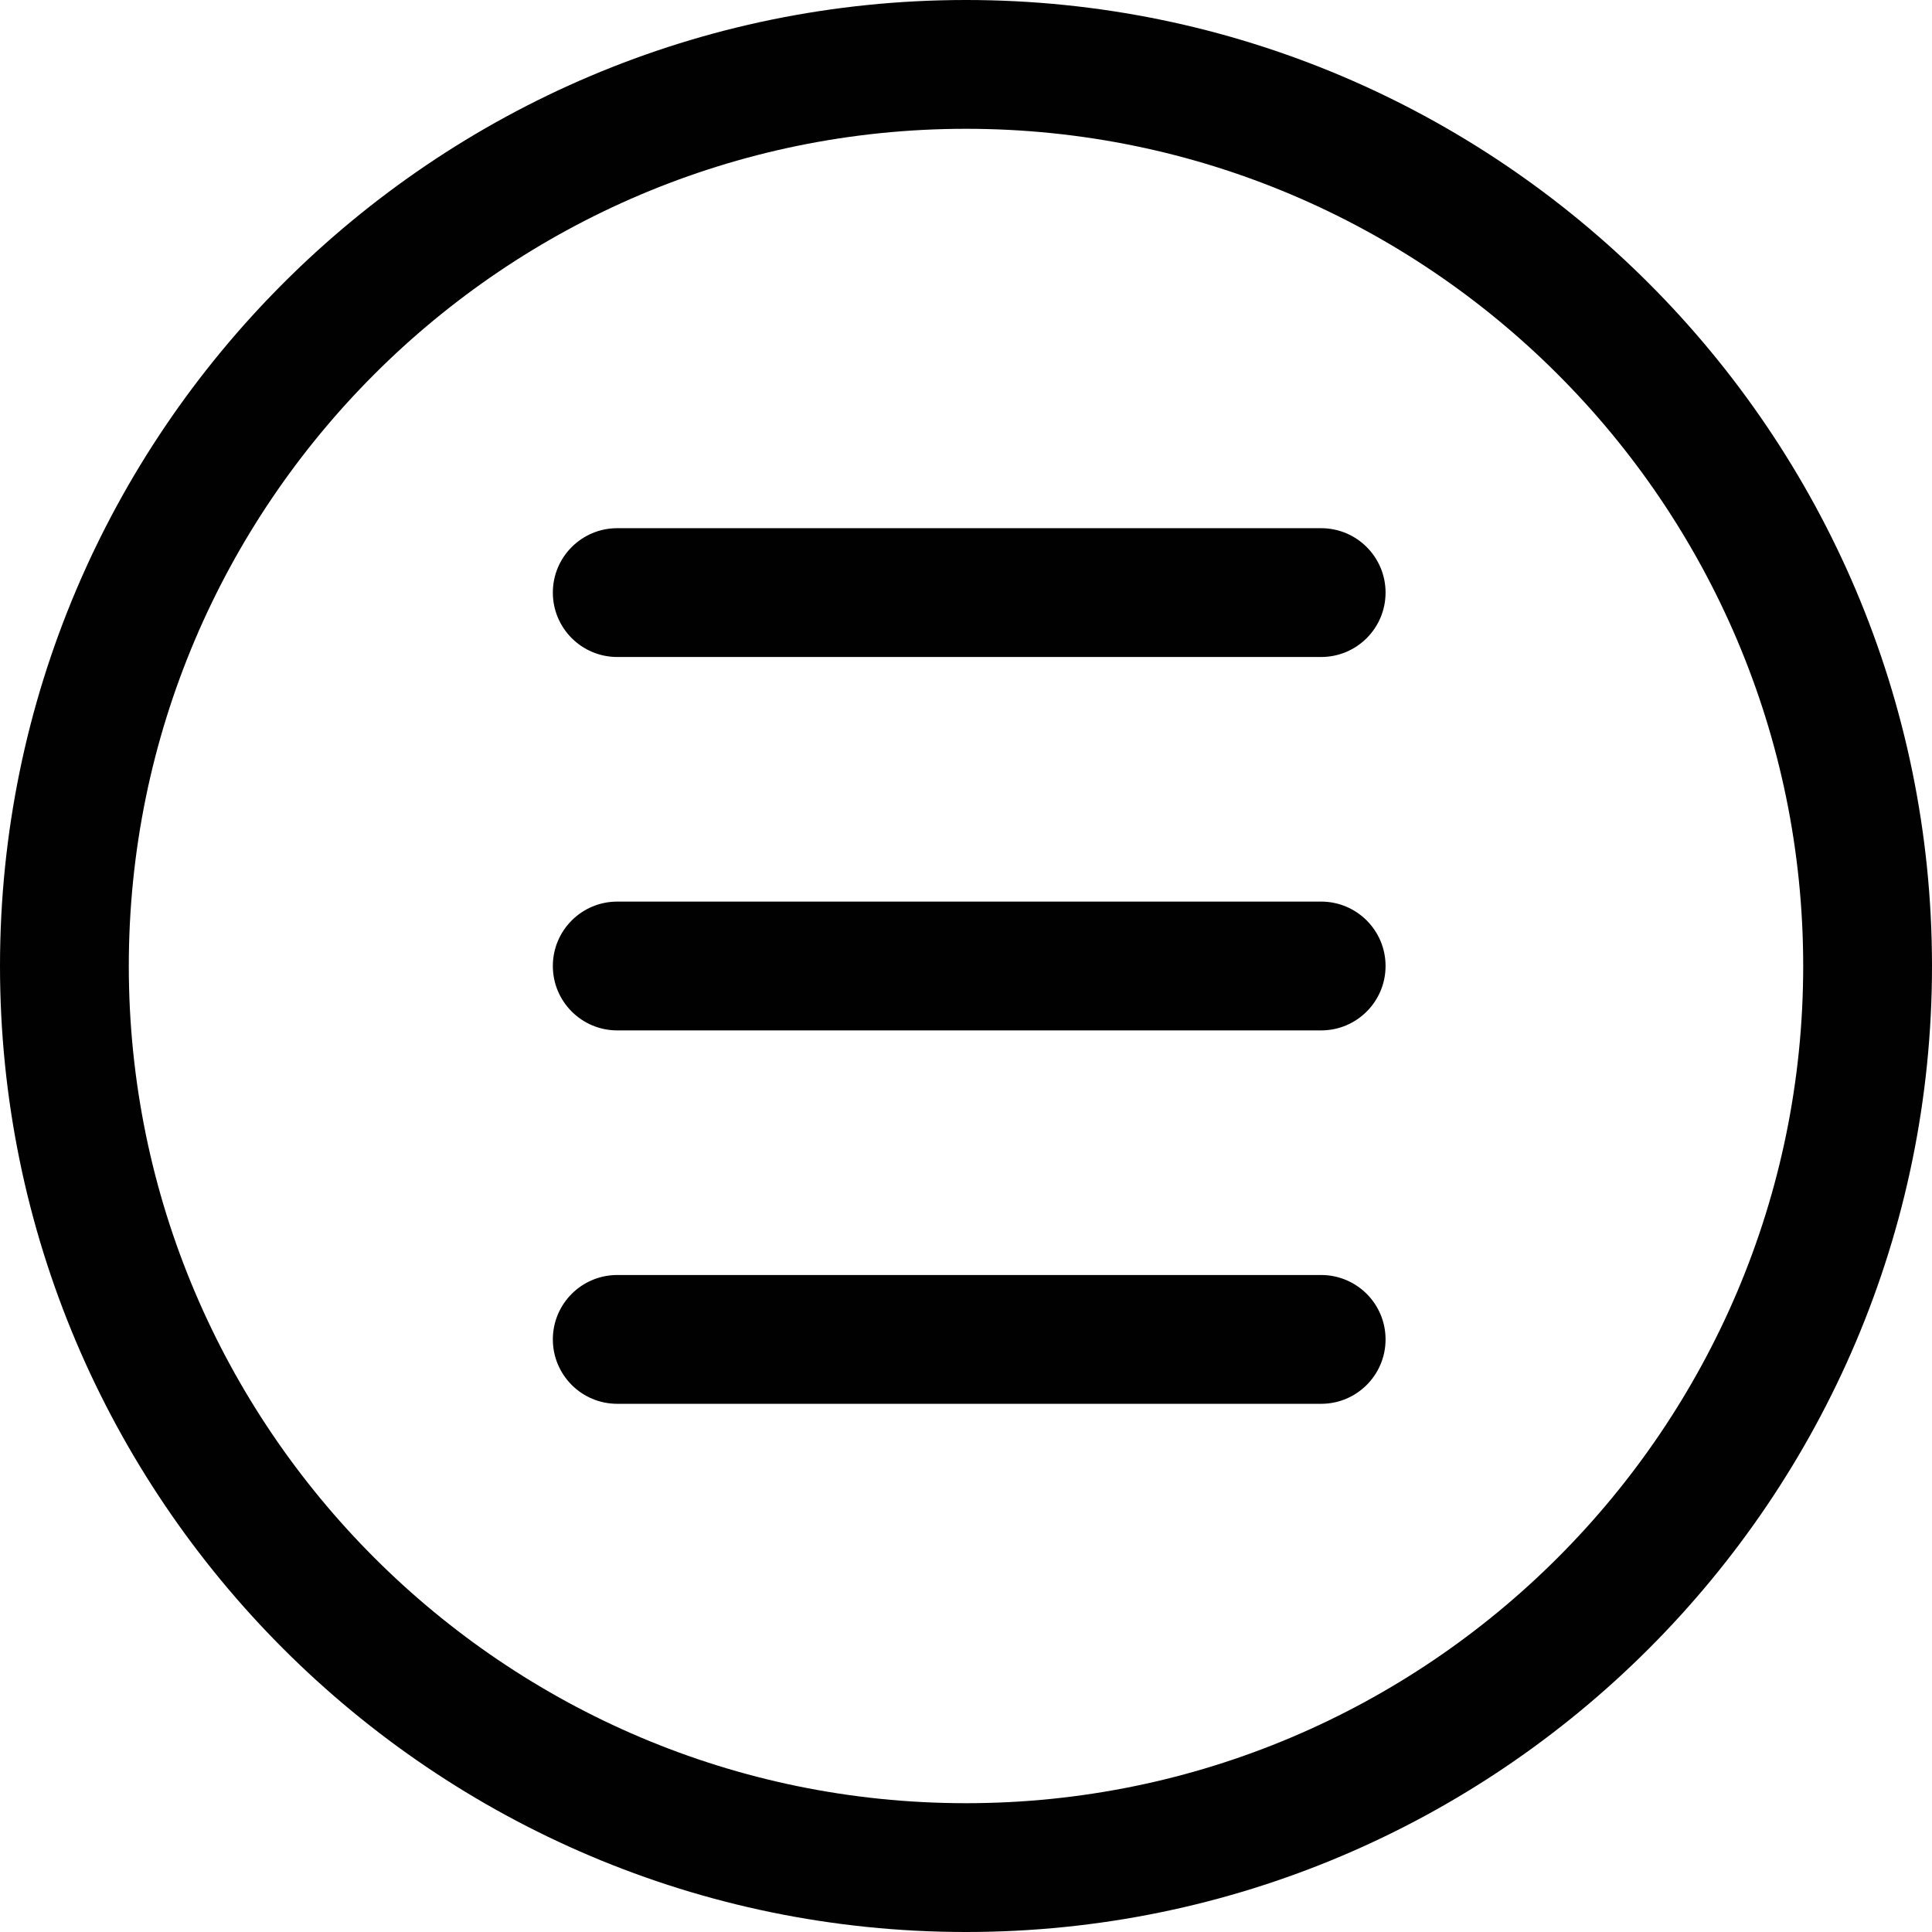
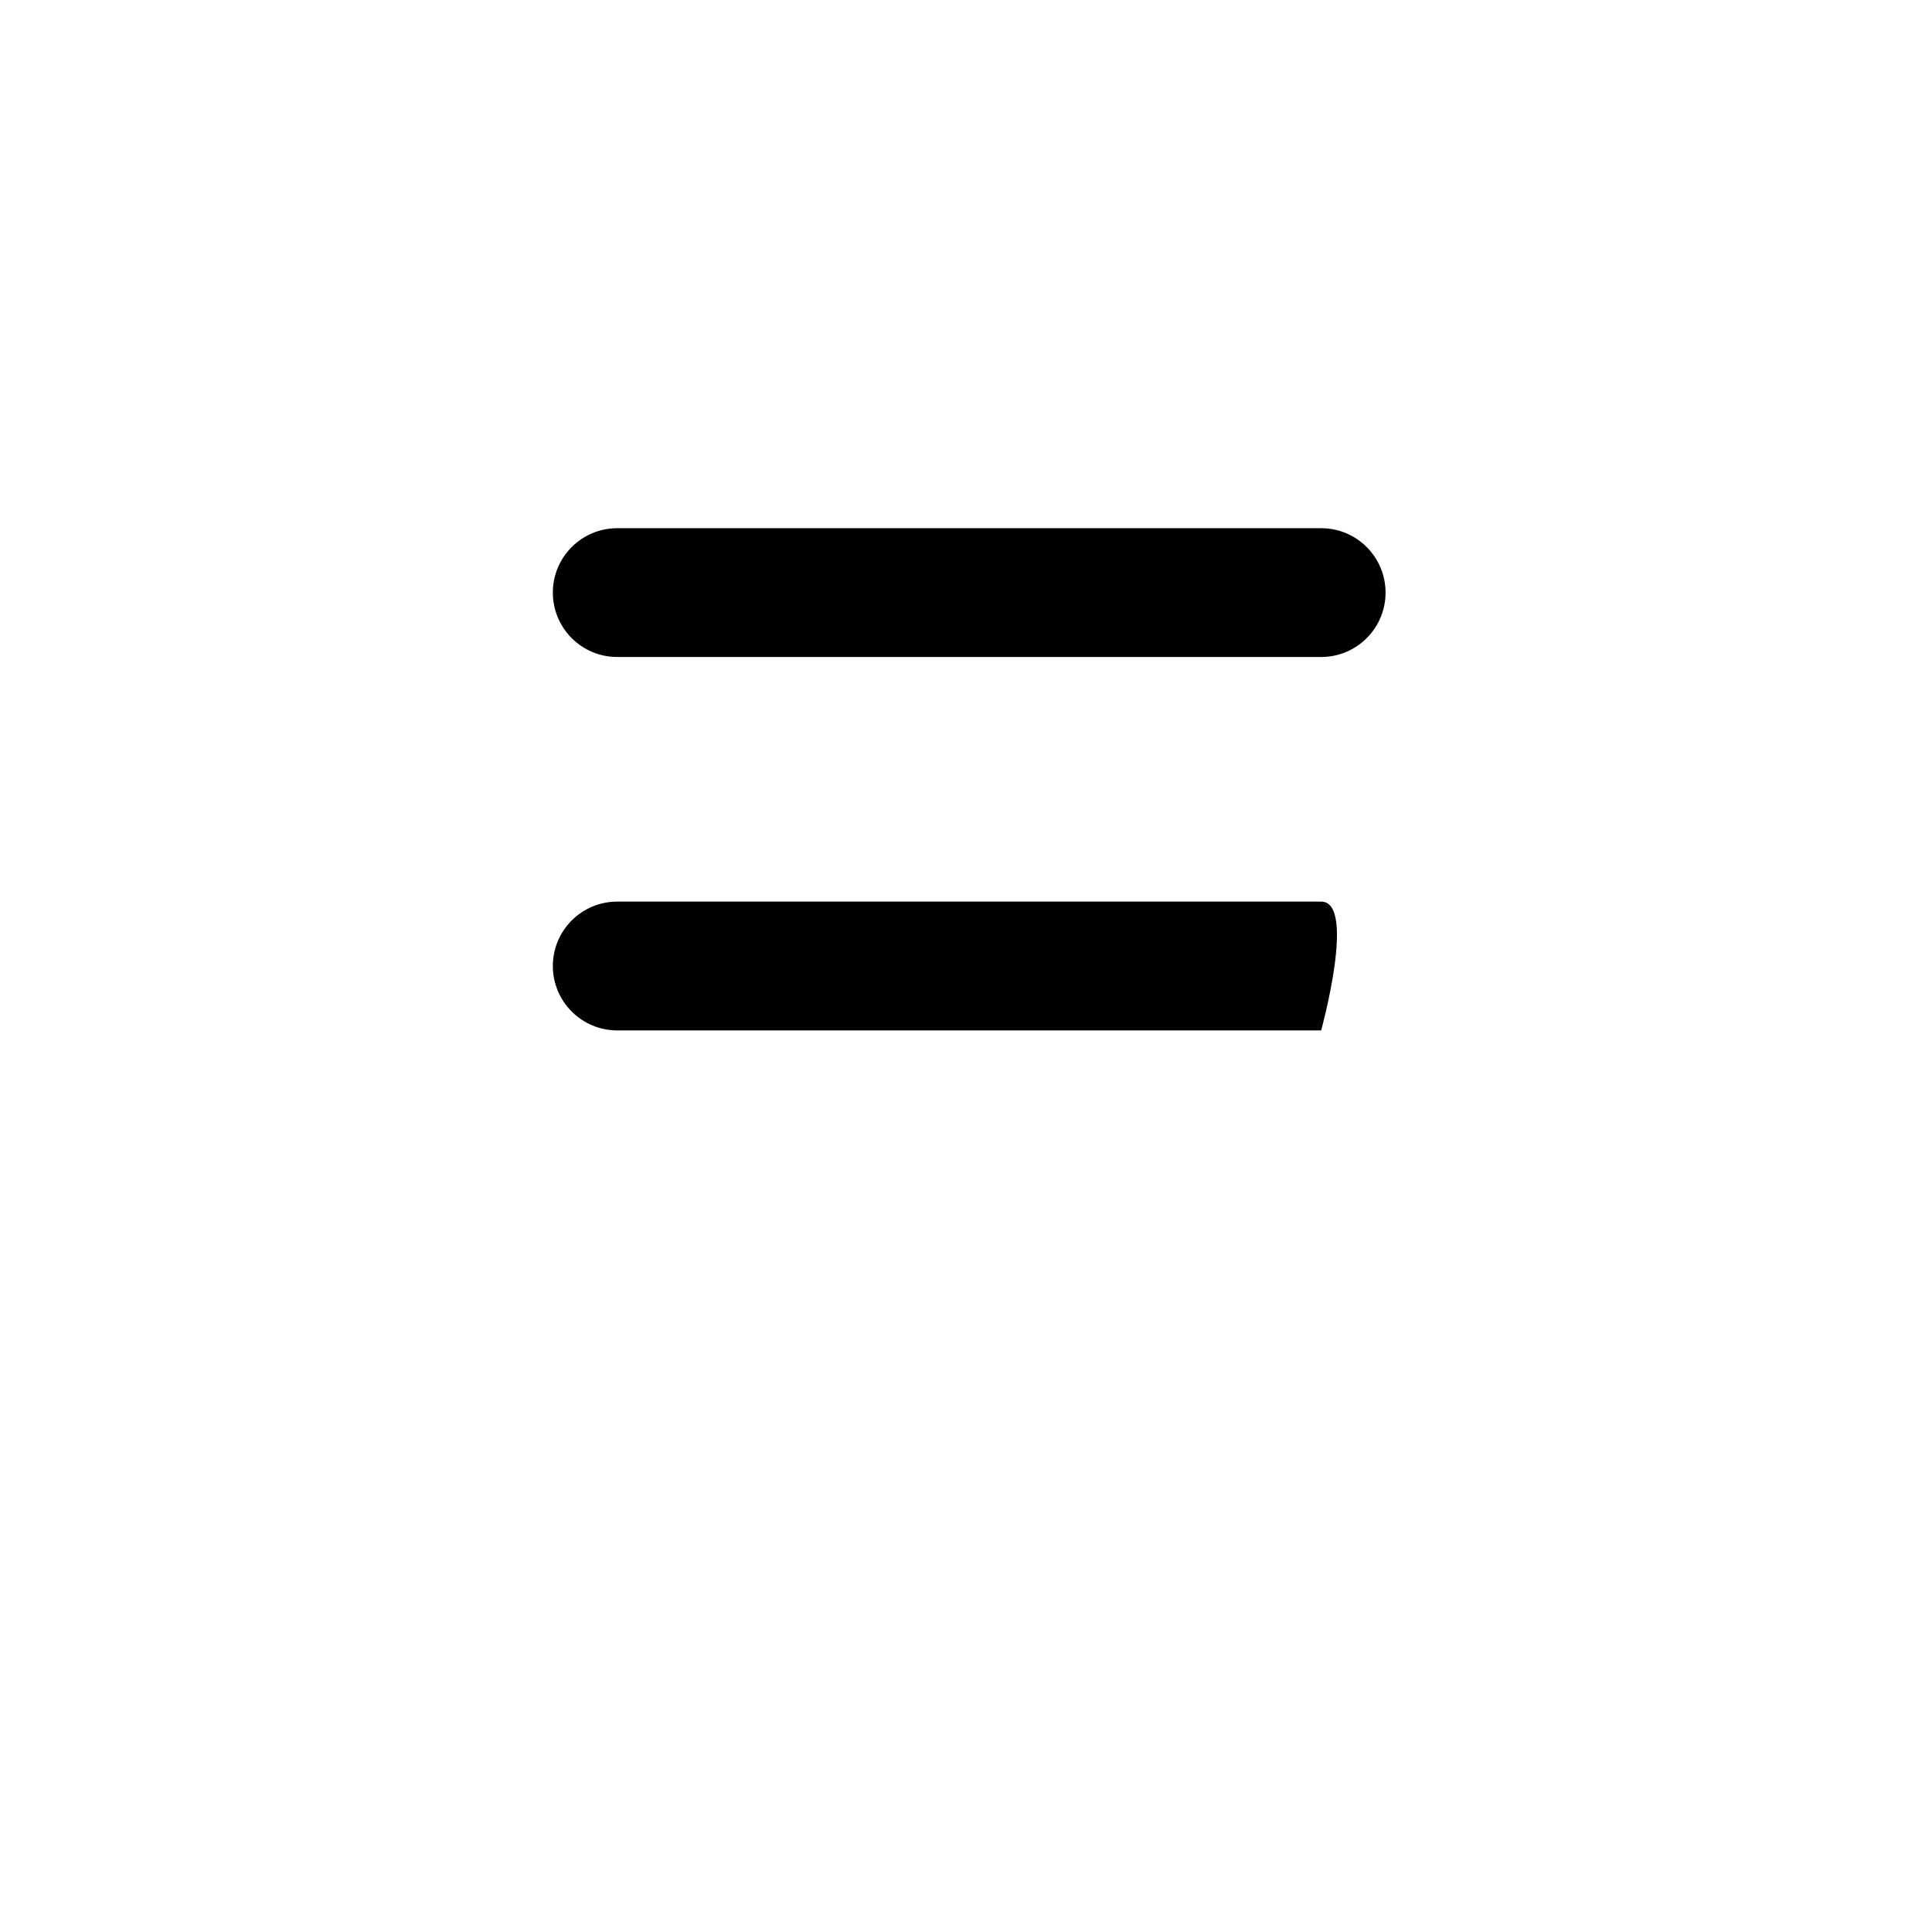
<svg xmlns="http://www.w3.org/2000/svg" height="120.0" preserveAspectRatio="xMidYMid meet" version="1.0" viewBox="4.0 4.0 120.0 120.0" width="120.0" zoomAndPan="magnify">
  <g fill="#010101" id="change1_1">
-     <path d="M64,4C30.916,4,4,30.916,4,64s26.916,60,60,60s60-26.916,60-60S97.084,4,64,4z M64,116 c-28.673,0-52-23.327-52-52s23.327-52,52-52s52,23.327,52,52S92.673,116,64,116z" />
    <path d="M86.06,36.807H42.338c-2.209,0-4,1.791-4,4s1.791,4,4,4H86.06c2.209,0,4-1.791,4-4 S88.269,36.807,86.06,36.807z" />
-     <path d="M86.06,60H42.338c-2.209,0-4,1.791-4,4s1.791,4,4,4H86.06c2.209,0,4-1.791,4-4S88.269,60,86.06,60z" />
-     <path d="M86.06,83.193H42.338c-2.209,0-4,1.791-4,4s1.791,4,4,4H86.06c2.209,0,4-1.791,4-4 S88.269,83.193,86.06,83.193z" />
+     <path d="M86.06,60H42.338c-2.209,0-4,1.791-4,4s1.791,4,4,4H86.06S88.269,60,86.06,60z" />
  </g>
</svg>